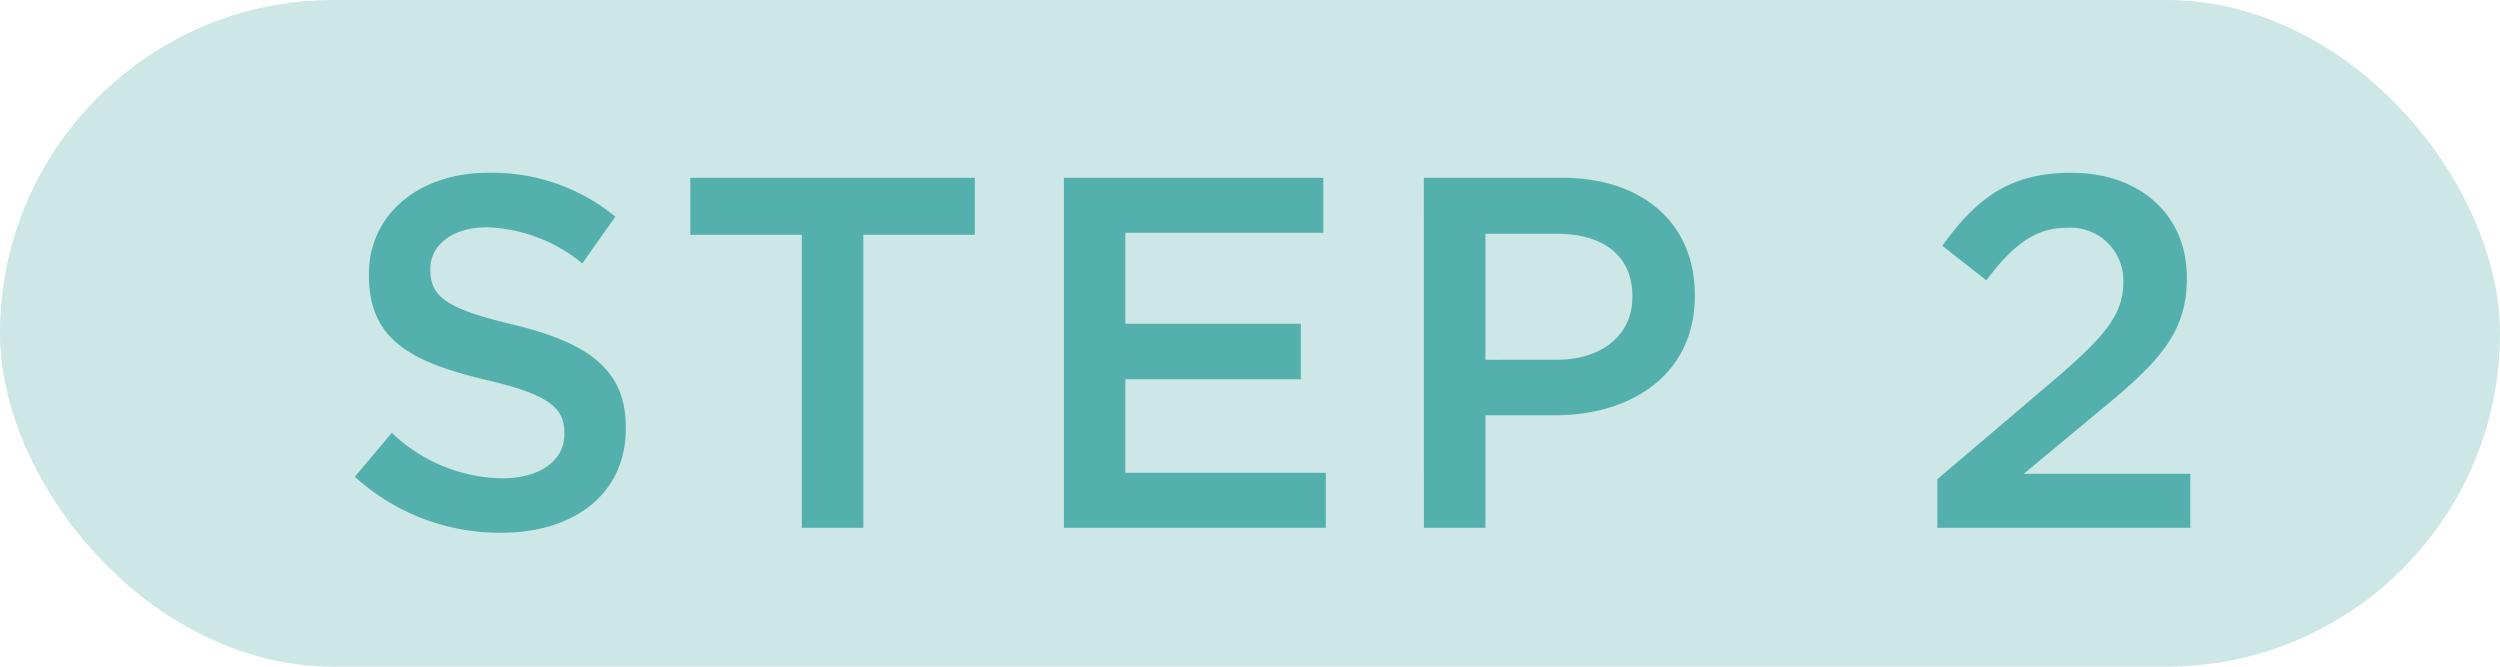
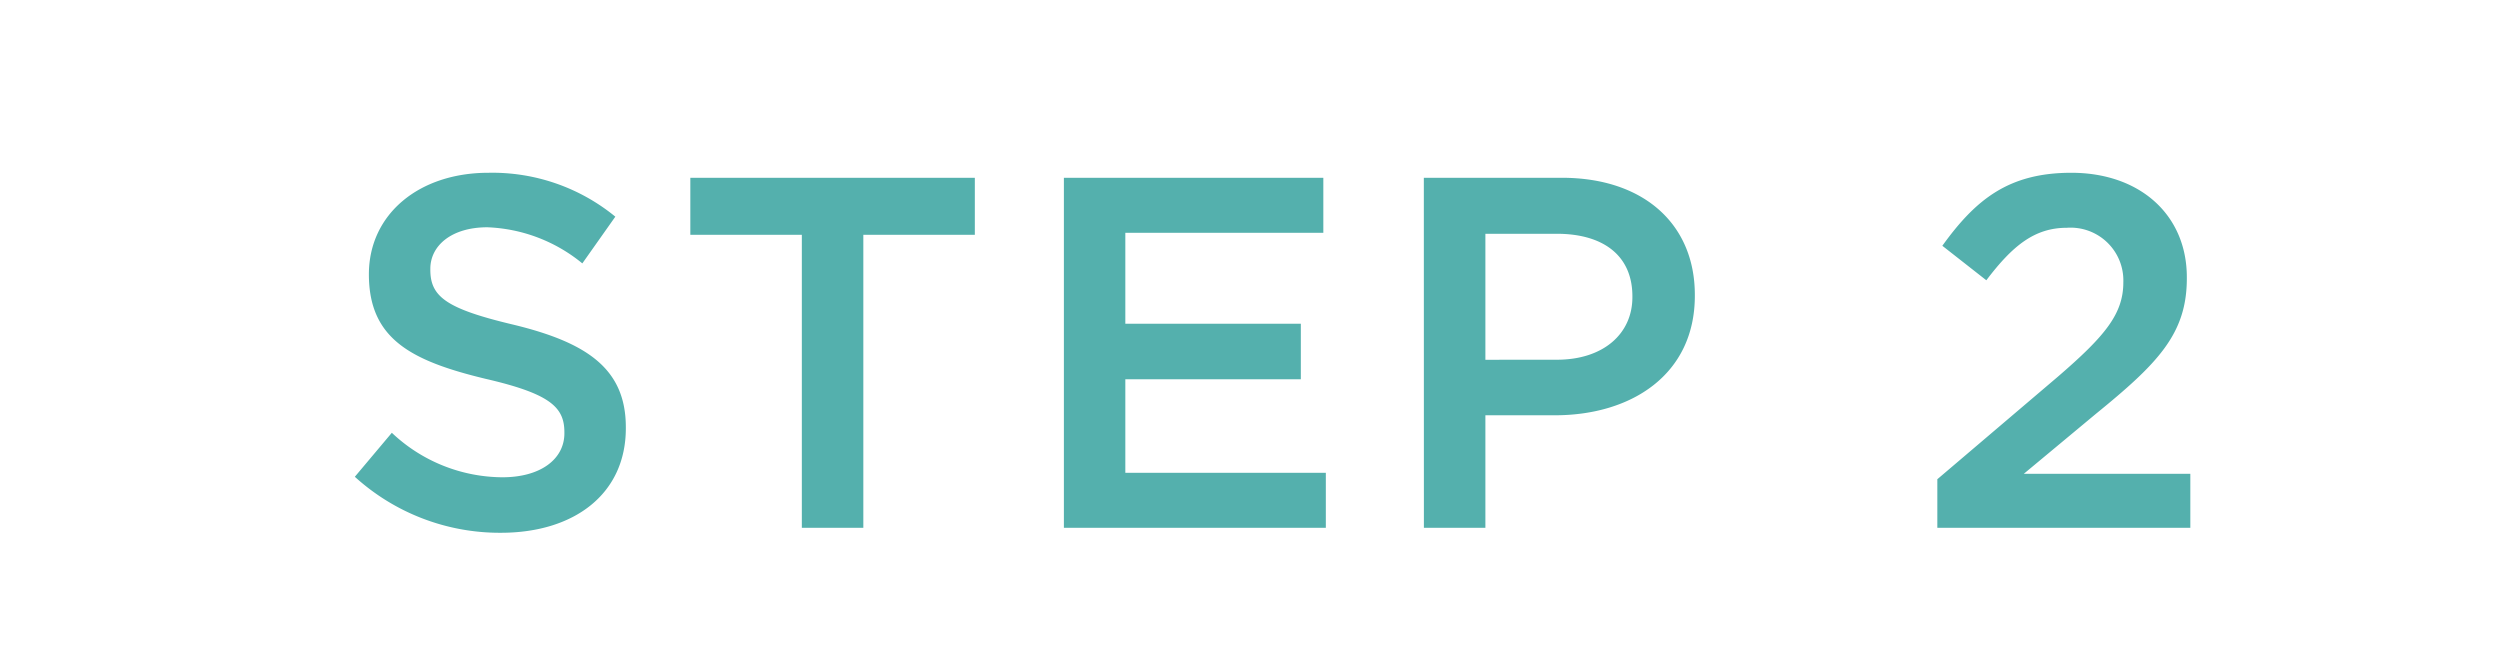
<svg xmlns="http://www.w3.org/2000/svg" width="90" height="24" viewBox="0 0 90 24">
  <g id="text_step2" transform="translate(-110 -2000)">
-     <rect id="長方形_1572" data-name="長方形 1572" width="90" height="24" rx="12" transform="translate(110 2000)" fill="#54b0ad" opacity="0.297" />
-     <path id="パス_1969" data-name="パス 1969" d="M6.03,17.18c2.646,0,4.5-1.4,4.5-3.762v-.036c0-2.088-1.368-3.042-4.032-3.69-2.43-.576-3.006-1.008-3.006-1.98V7.676c0-.828.756-1.494,2.052-1.494a5.723,5.723,0,0,1,3.42,1.3L10.152,5.8A6.984,6.984,0,0,0,5.58,4.22c-2.5,0-4.3,1.494-4.3,3.654V7.91c0,2.322,1.512,3.114,4.194,3.762,2.34.54,2.844,1.026,2.844,1.926v.036c0,.936-.864,1.584-2.232,1.584A5.835,5.835,0,0,1,2.106,13.58L.774,15.164A7.761,7.761,0,0,0,6.03,17.18ZM16.866,17H19.08V6.452h4.014V4.4H12.852V6.452h4.014ZM26.3,17H35.73V15.02H28.512V11.654H34.83v-2H28.512V6.38H35.64V4.4H26.3Zm12.96,0h2.214V12.95h2.5c2.772,0,5.04-1.476,5.04-4.3V8.612c0-2.538-1.836-4.212-4.788-4.212H39.258Zm2.214-6.048V6.416h2.574c1.656,0,2.718.774,2.718,2.25V8.7c0,1.314-1.044,2.25-2.718,2.25ZM57.744,17h9.108V15.056H60.858L63.45,12.9c2.232-1.818,3.276-2.88,3.276-4.878V7.982c0-2.25-1.692-3.762-4.158-3.762-2.25,0-3.438.954-4.644,2.628L59.508,8.09c.954-1.26,1.746-1.89,2.9-1.89A1.9,1.9,0,0,1,64.44,8.162c0,1.134-.648,1.926-2.358,3.4l-4.338,3.69Z" transform="translate(122 2002)" fill="#54b0ad" />
+     <path id="パス_1969" data-name="パス 1969" d="M6.03,17.18c2.646,0,4.5-1.4,4.5-3.762v-.036c0-2.088-1.368-3.042-4.032-3.69-2.43-.576-3.006-1.008-3.006-1.98V7.676c0-.828.756-1.494,2.052-1.494a5.723,5.723,0,0,1,3.42,1.3L10.152,5.8A6.984,6.984,0,0,0,5.58,4.22c-2.5,0-4.3,1.494-4.3,3.654c0,2.322,1.512,3.114,4.194,3.762,2.34.54,2.844,1.026,2.844,1.926v.036c0,.936-.864,1.584-2.232,1.584A5.835,5.835,0,0,1,2.106,13.58L.774,15.164A7.761,7.761,0,0,0,6.03,17.18ZM16.866,17H19.08V6.452h4.014V4.4H12.852V6.452h4.014ZM26.3,17H35.73V15.02H28.512V11.654H34.83v-2H28.512V6.38H35.64V4.4H26.3Zm12.96,0h2.214V12.95h2.5c2.772,0,5.04-1.476,5.04-4.3V8.612c0-2.538-1.836-4.212-4.788-4.212H39.258Zm2.214-6.048V6.416h2.574c1.656,0,2.718.774,2.718,2.25V8.7c0,1.314-1.044,2.25-2.718,2.25ZM57.744,17h9.108V15.056H60.858L63.45,12.9c2.232-1.818,3.276-2.88,3.276-4.878V7.982c0-2.25-1.692-3.762-4.158-3.762-2.25,0-3.438.954-4.644,2.628L59.508,8.09c.954-1.26,1.746-1.89,2.9-1.89A1.9,1.9,0,0,1,64.44,8.162c0,1.134-.648,1.926-2.358,3.4l-4.338,3.69Z" transform="translate(122 2002)" fill="#54b0ad" />
  </g>
</svg>